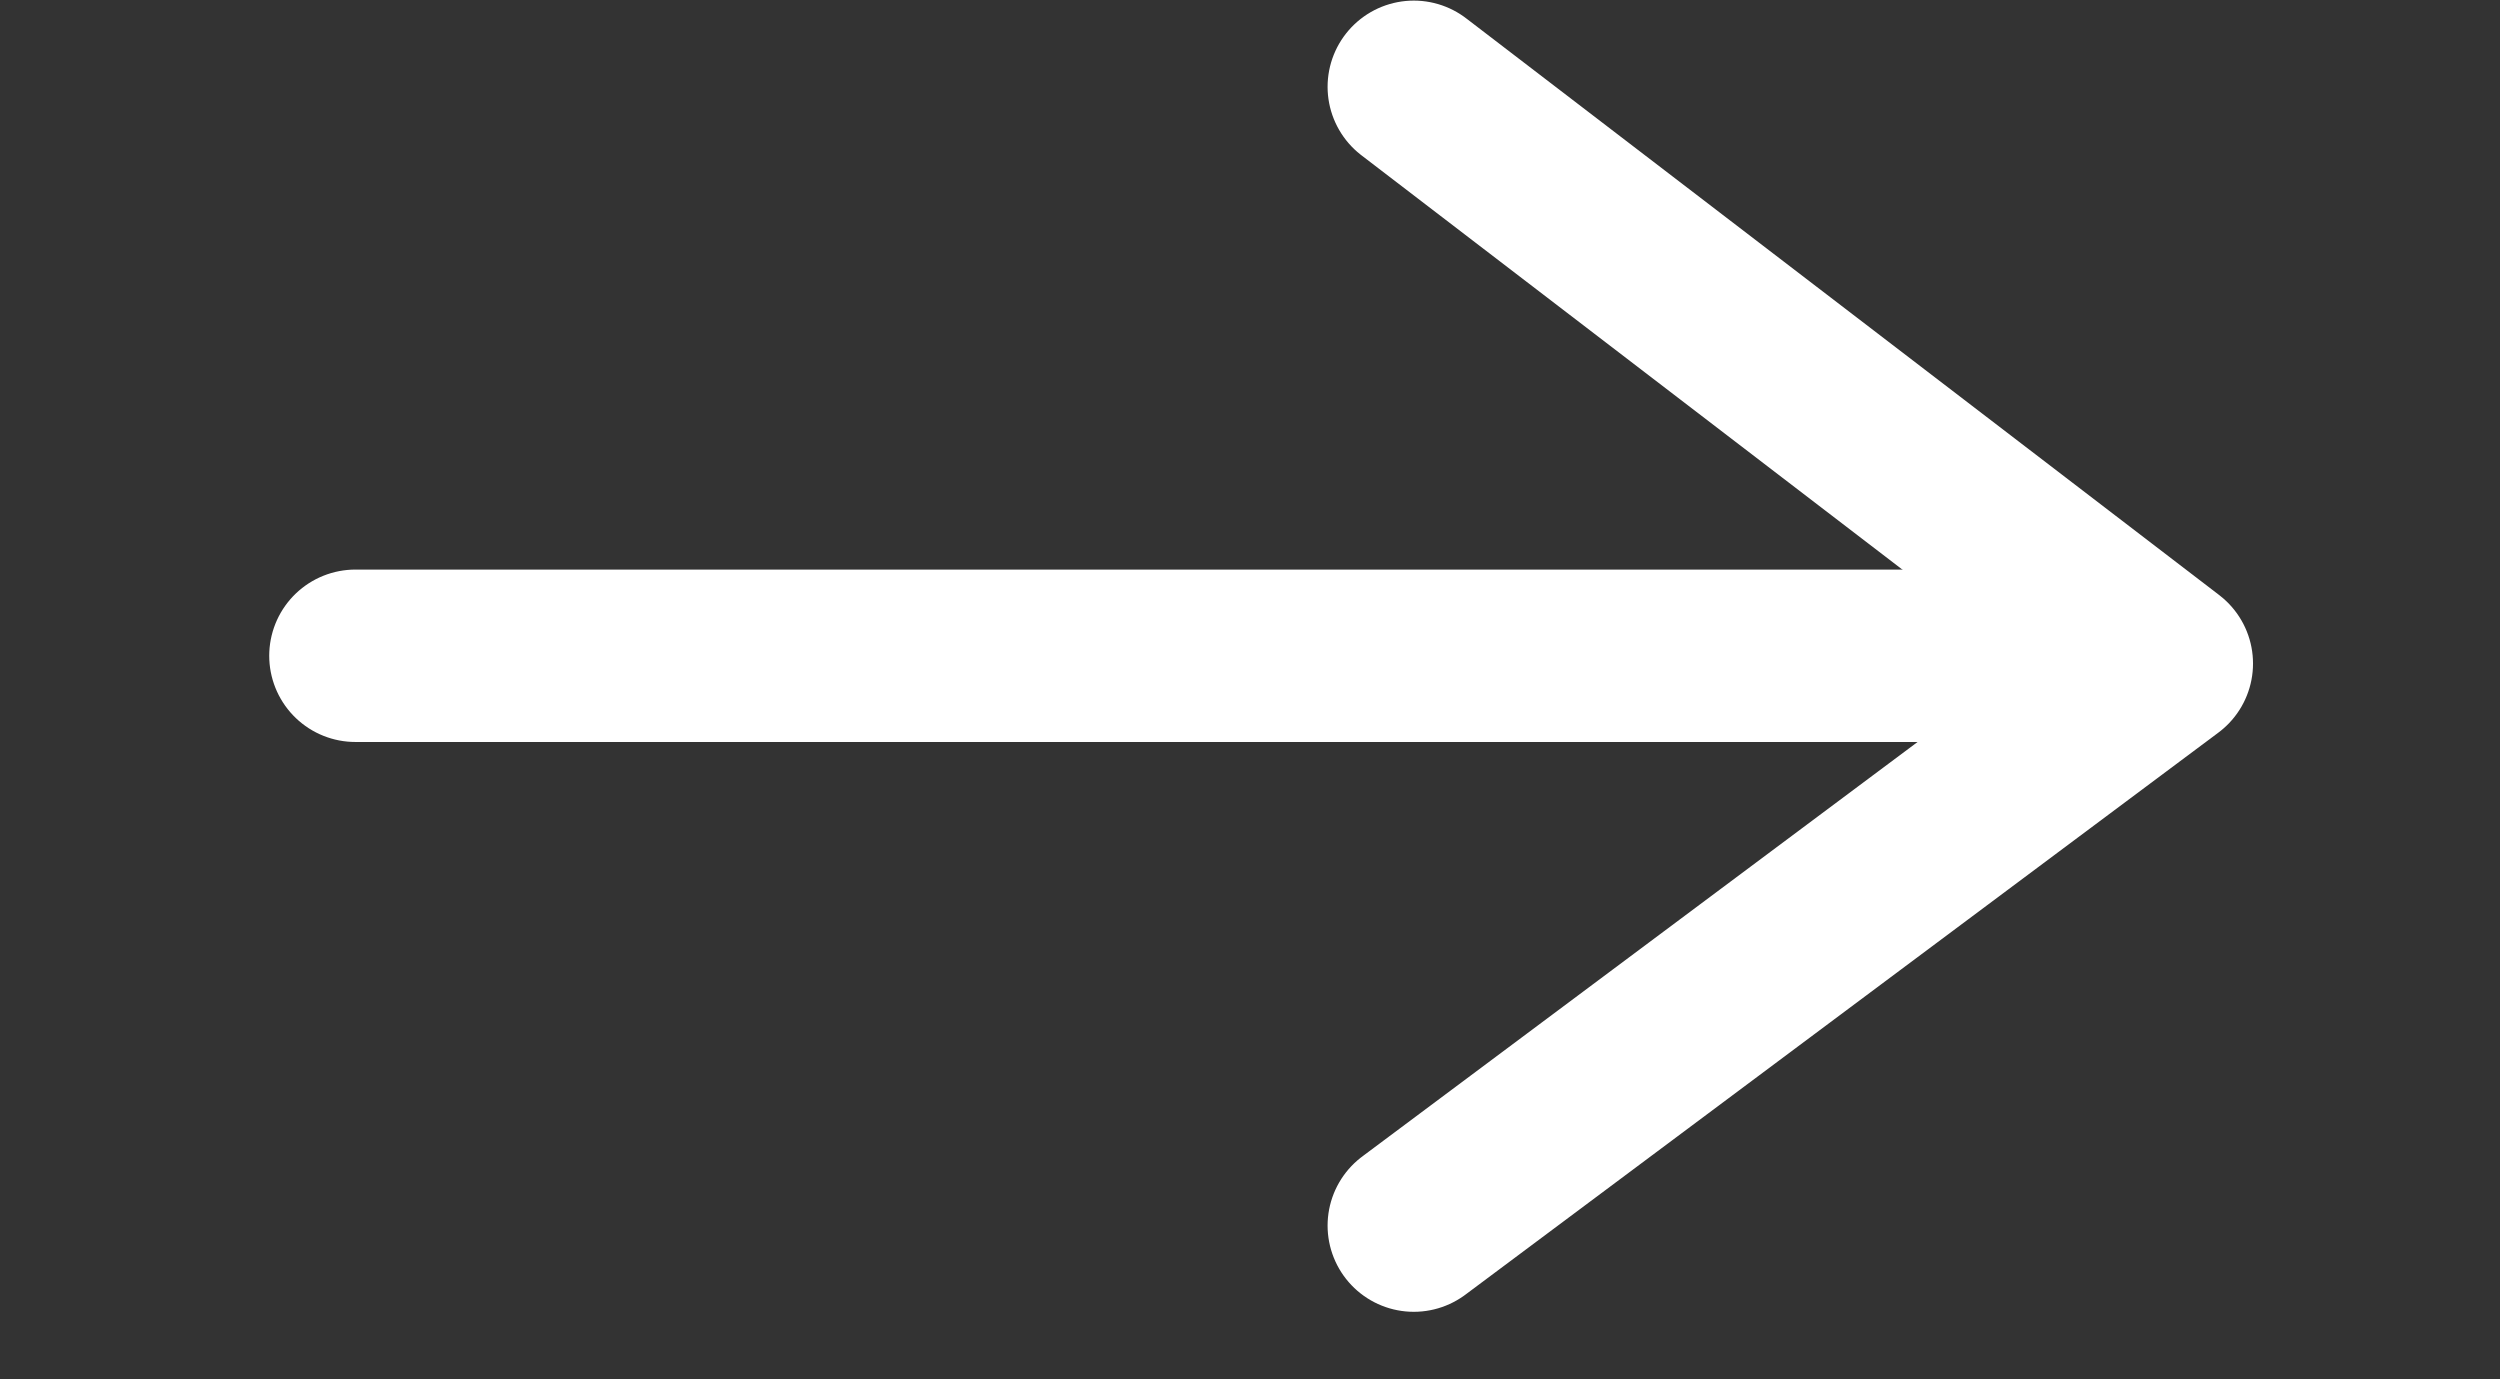
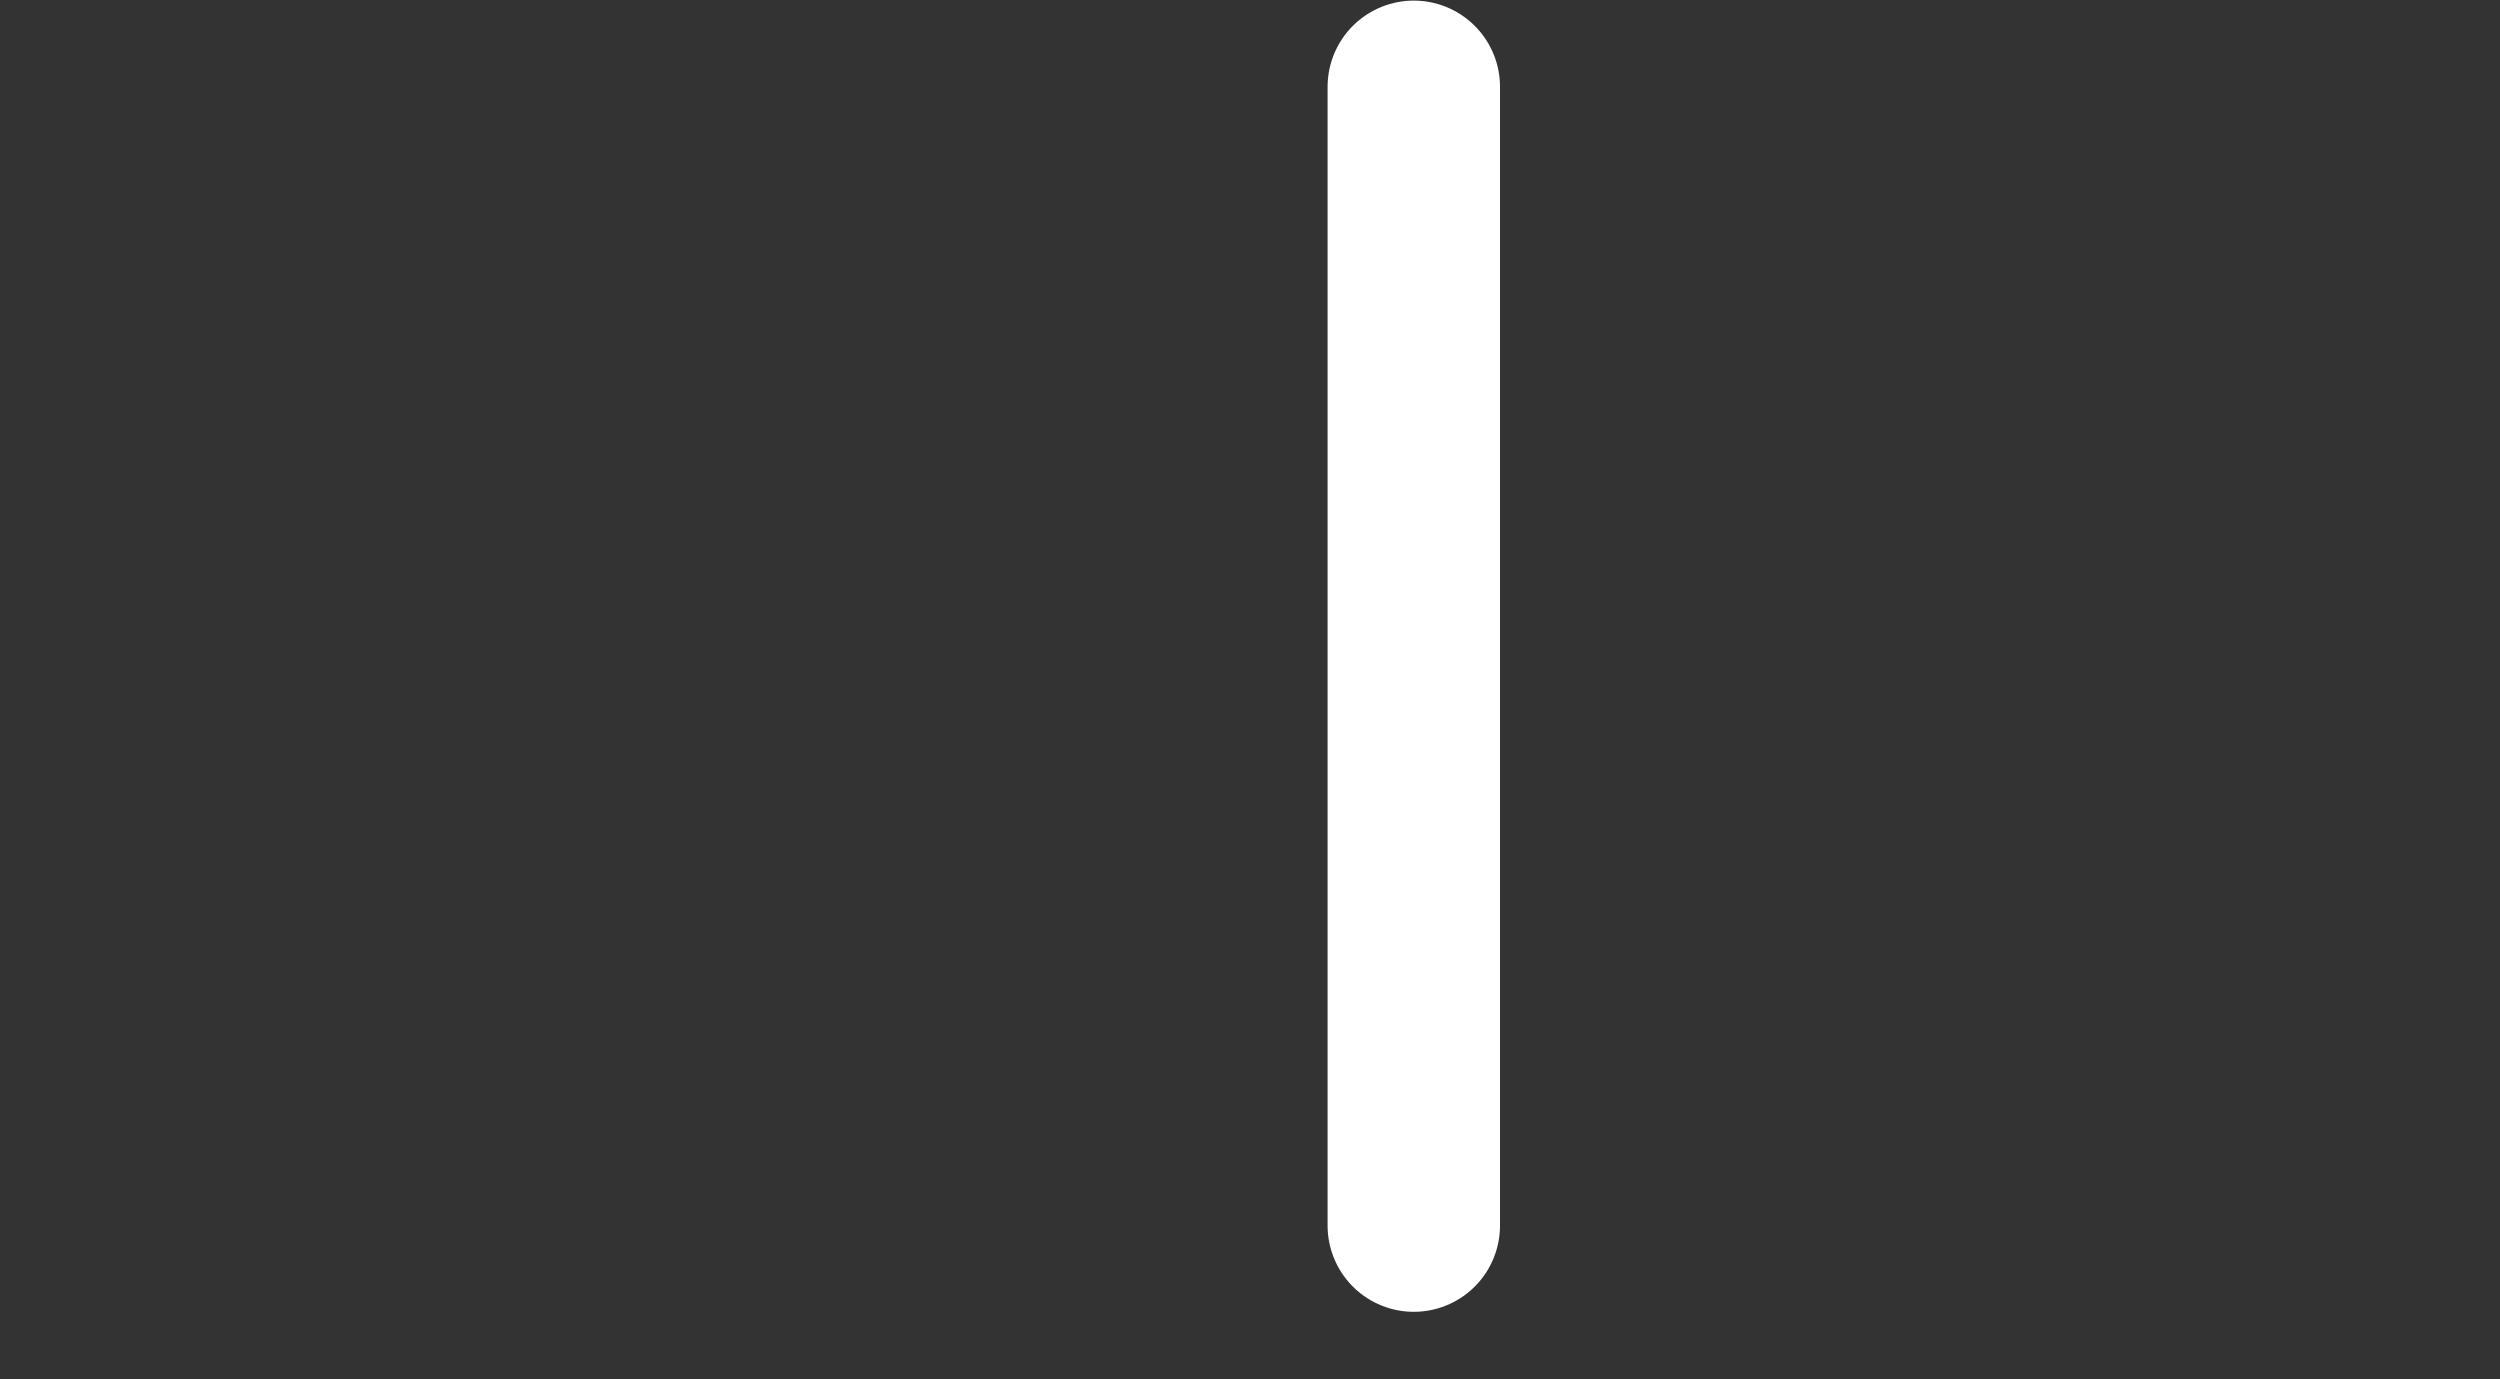
<svg xmlns="http://www.w3.org/2000/svg" width="100%" height="100%" viewBox="0 0 29 16" version="1.1" xml:space="preserve" style="fill-rule:evenodd;clip-rule:evenodd;stroke-linecap:round;">
  <rect x="0" y="0" width="29" height="16" fill="#333333" stroke="none" />
  <g transform="matrix(1,0,0,1,-776.877,-544.393)">
    <g transform="matrix(1,0,0,-1,777.512,552)">
-       <path d="M3.488,0L24,0" style="fill:none;fill-rule:nonzero;stroke:white;stroke-width:2px;" />
-     </g>
+       </g>
    <g transform="matrix(1,0,0,-1,-132.723,5568.61)">
-       <path d="M926,5023.21L934.735,5016.52L926,5010" style="fill:none;fill-rule:nonzero;stroke:white;stroke-width:2px;stroke-linejoin:round;" />
+       <path d="M926,5023.21L926,5010" style="fill:none;fill-rule:nonzero;stroke:white;stroke-width:2px;stroke-linejoin:round;" />
    </g>
  </g>
</svg>